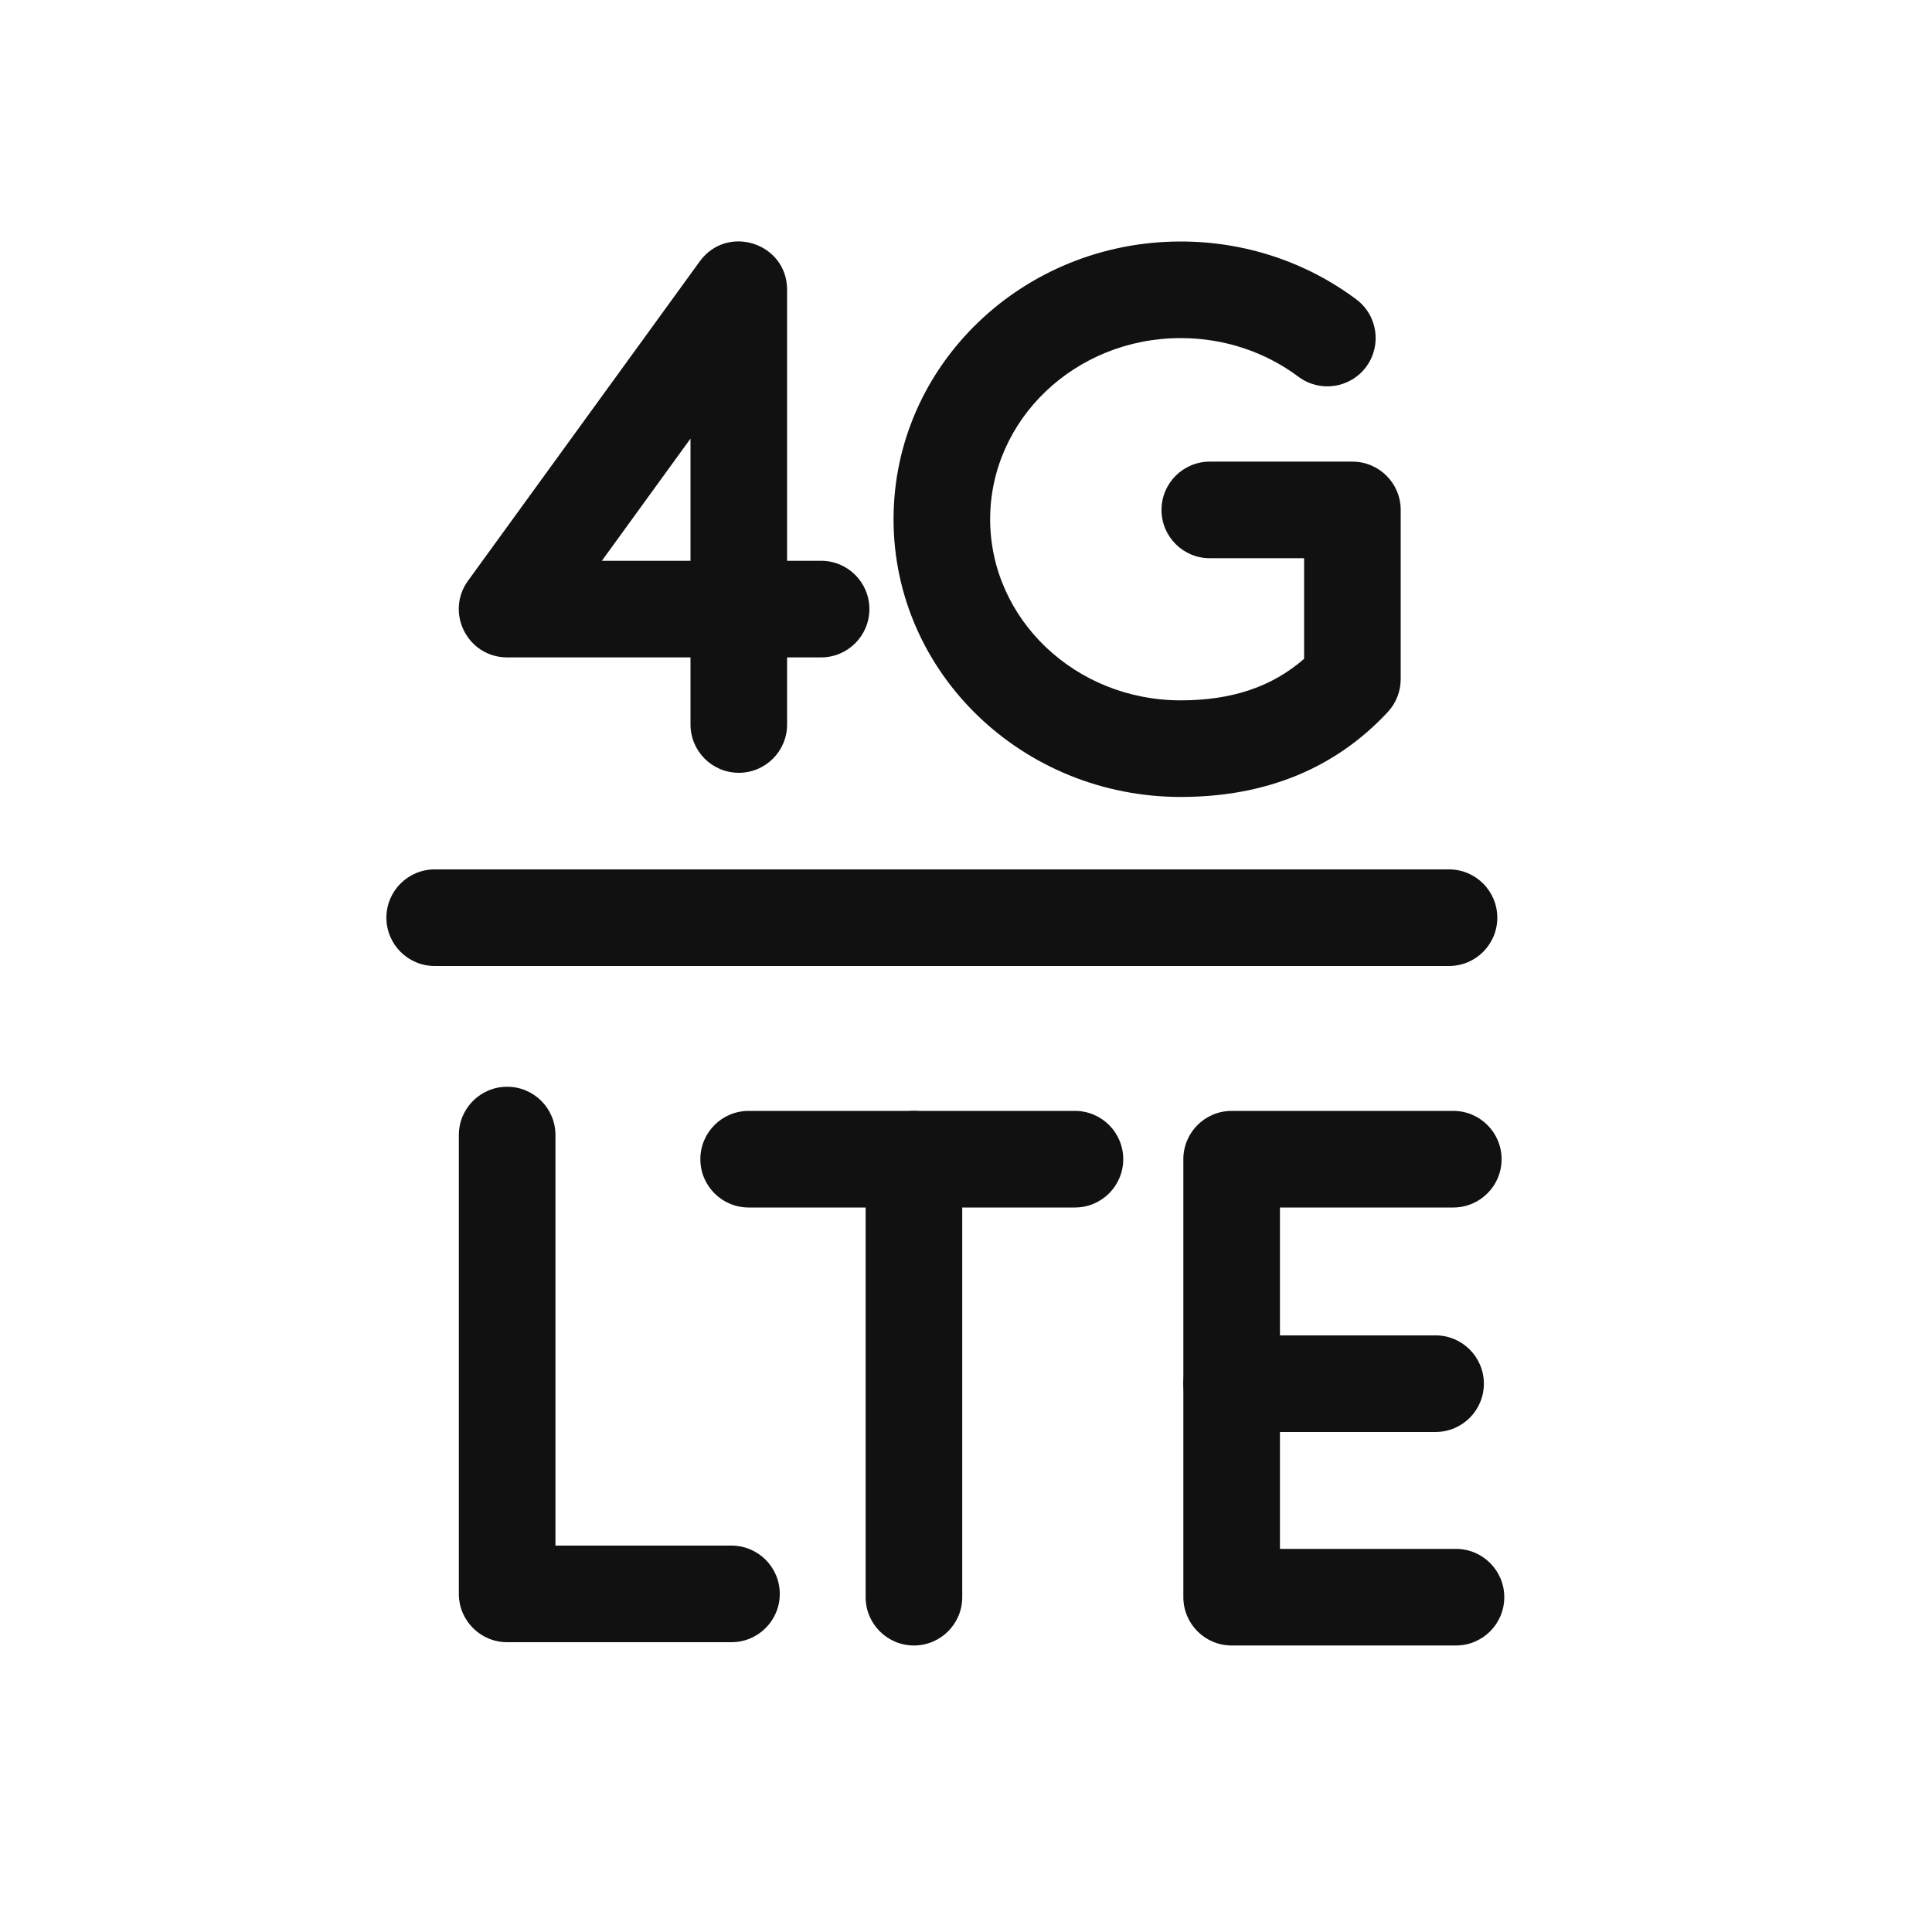
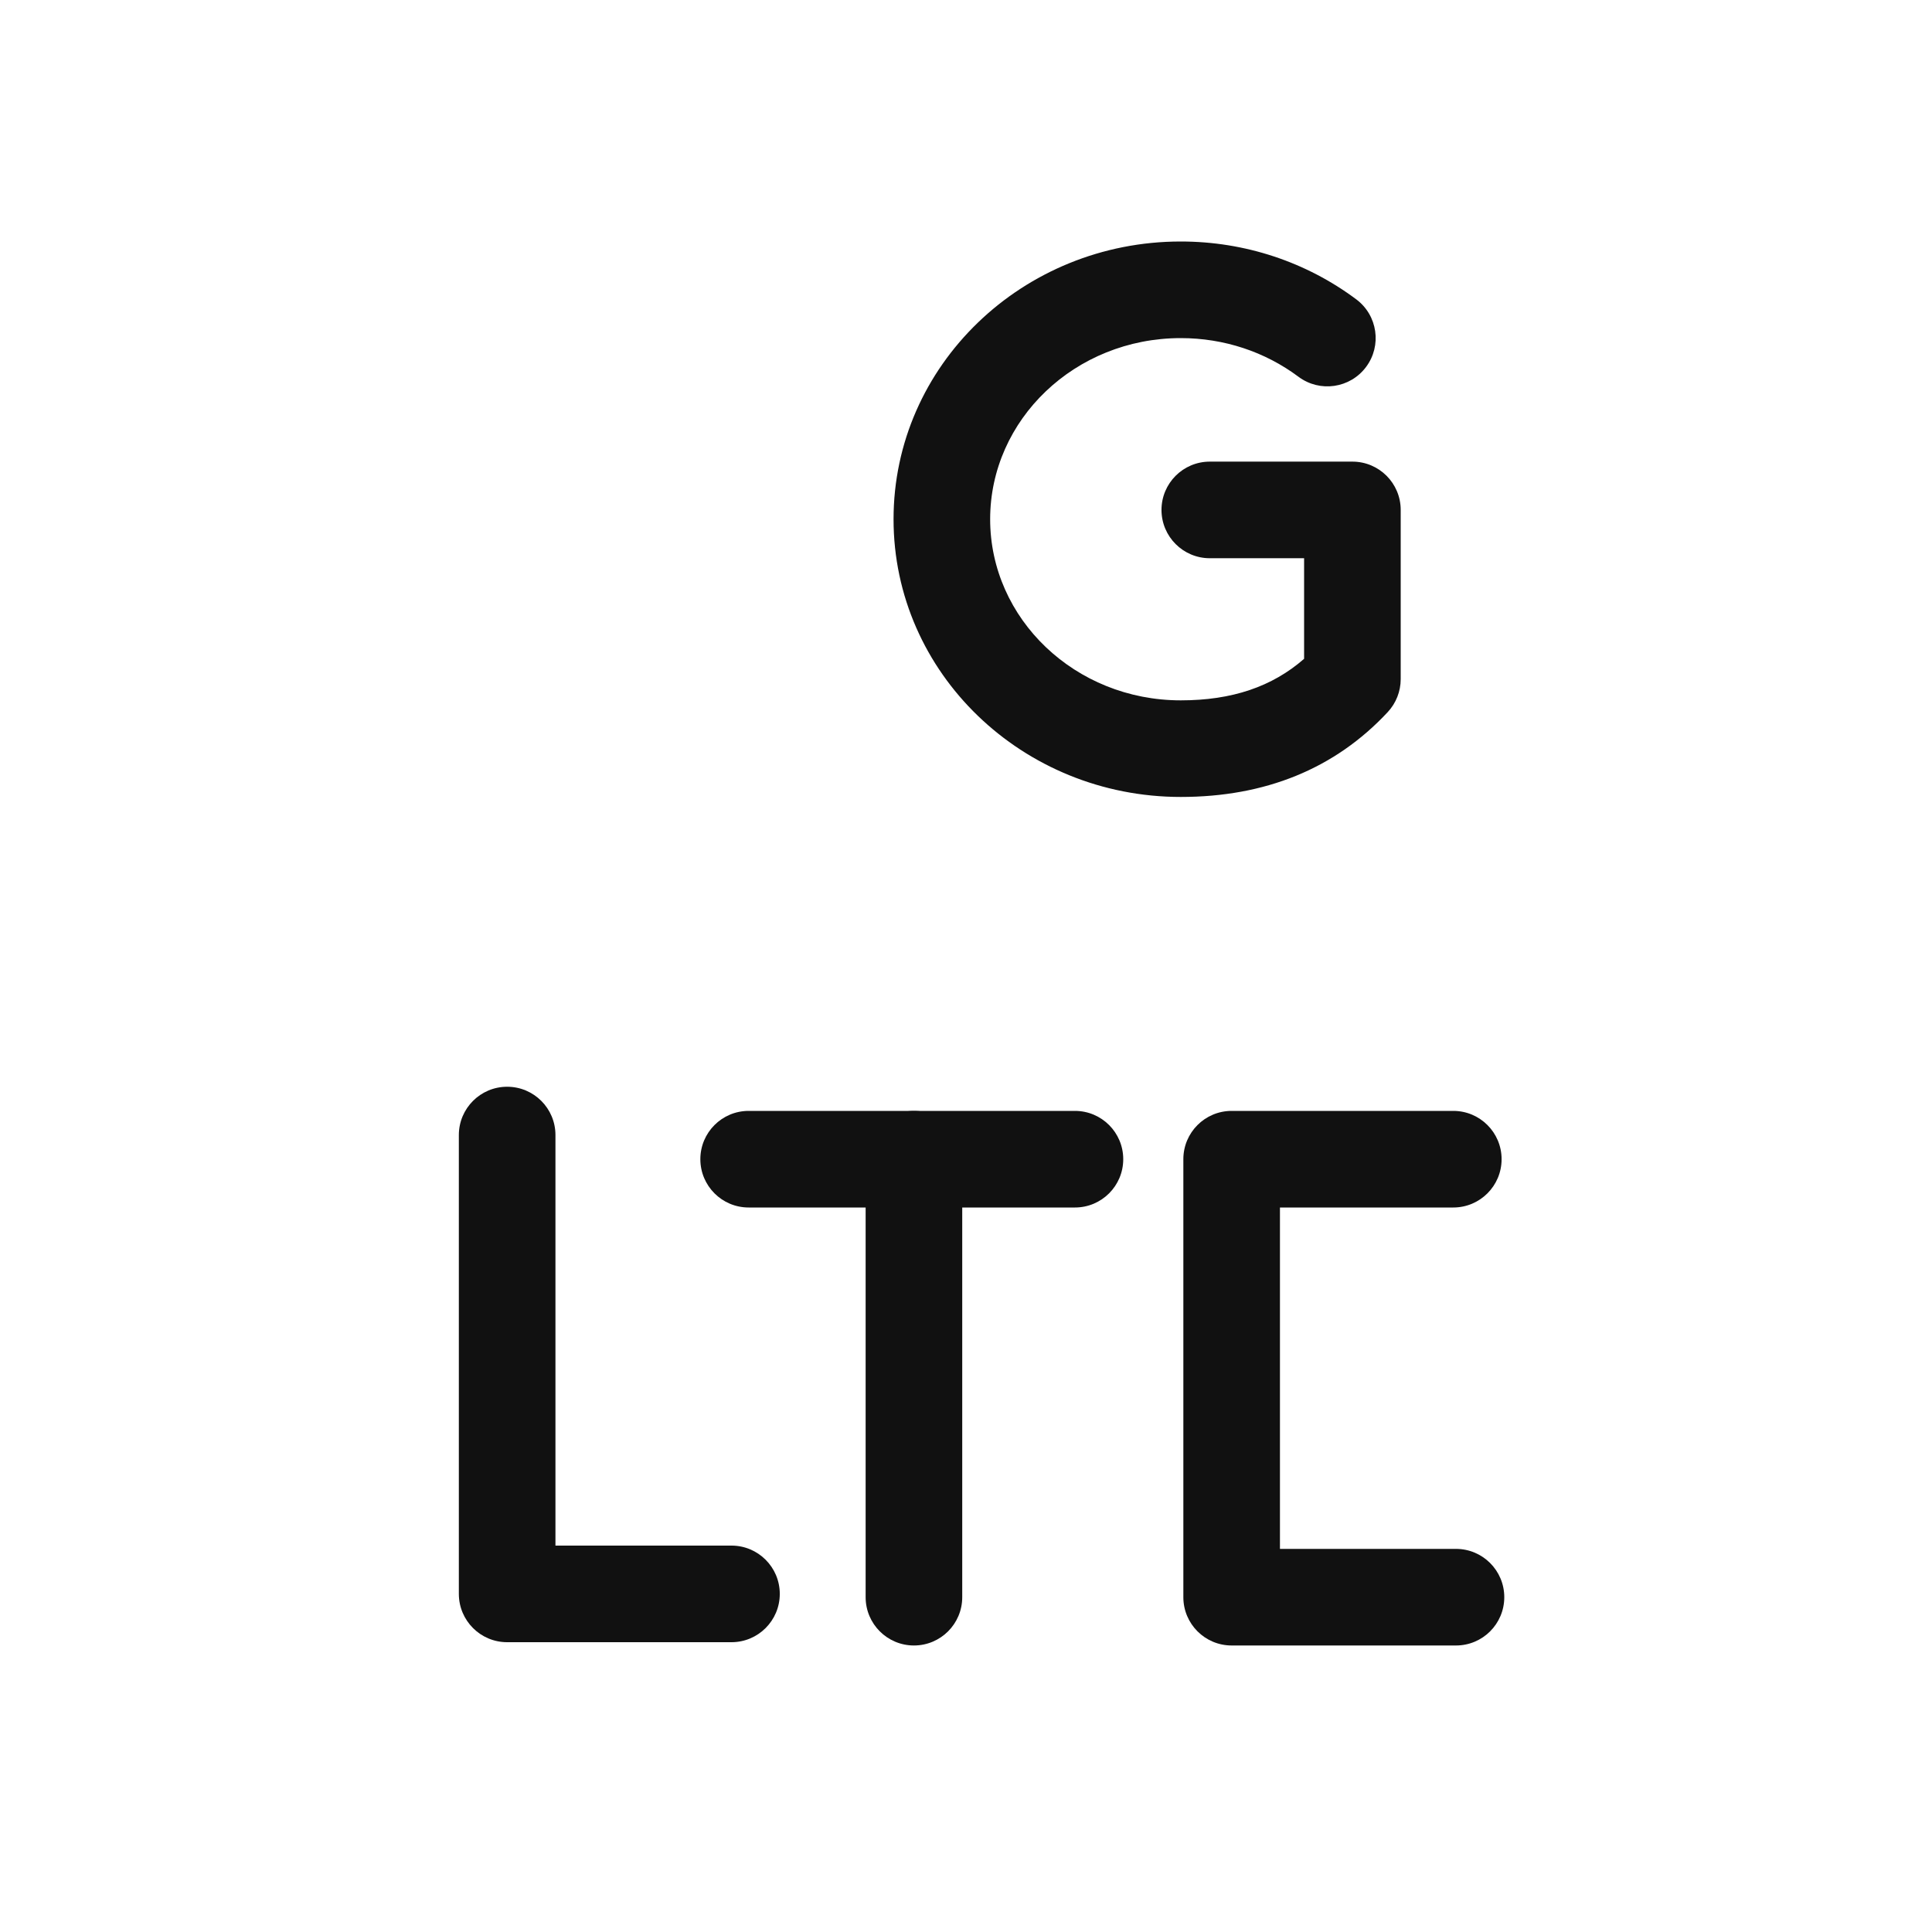
<svg xmlns="http://www.w3.org/2000/svg" width="80px" height="80px" viewBox="0 0 80 80" version="1.1">
  <title>yolobox-spec-9</title>
  <g id="YOLOBOX" stroke="none" stroke-width="1" fill="none" fill-rule="evenodd">
    <g transform="translate(-1130, -1650)" fill="#111111" fill-rule="nonzero" id="编组-17">
      <g transform="translate(450, 1302)">
        <g id="Group-14" transform="translate(680, 348)">
          <g id="编组-8" transform="translate(0, -0.004)">
            <path d="M50.095,23.119 C48.991,23.119 48.095,22.223 48.095,21.119 C48.095,20.014 48.991,19.119 50.095,19.119 L56,19.119 C57.105,19.119 58,20.014 58,21.119 L58,28.126 C58,28.632 57.808,29.119 57.463,29.49 C55.273,31.841 52.383,33.004 48.893,33.004 C42.342,33.004 37,27.874 37,21.504 C37,15.134 42.342,10.004 48.893,10.004 C51.556,10.004 54.093,10.855 56.161,12.4 C57.045,13.062 57.227,14.315 56.565,15.2 C55.904,16.084 54.651,16.266 53.766,15.604 C52.387,14.574 50.689,14.004 48.893,14.004 C44.516,14.004 41,17.38 41,21.504 C41,25.627 44.516,29.004 48.893,29.004 C51.014,29.004 52.676,28.44 54,27.284 L54,23.119 L50.095,23.119 Z" id="Oval-5" />
-             <path d="M28.592,18.166 L24.922,23.225 L28.592,23.225 L28.592,18.166 Z M28.592,27.225 L21,27.225 C19.366,27.225 18.422,25.373 19.381,24.05 L28.974,10.829 C30.112,9.261 32.592,10.066 32.592,12.004 L32.592,23.225 L34,23.225 C35.105,23.225 36,24.12 36,25.225 C36,26.329 35.105,27.225 34,27.225 L32.592,27.225 L32.592,30.004 C32.592,31.108 31.697,32.004 30.592,32.004 C29.488,32.004 28.592,31.108 28.592,30.004 L28.592,27.225 Z" id="Path-7" />
            <path d="M30.289,64.004 C31.393,64.004 32.289,64.899 32.289,66.004 C32.289,67.108 31.393,68.004 30.289,68.004 L21,68.004 C19.895,68.004 19,67.108 19,66.004 L19,47.004 C19,45.899 19.895,45.004 21,45.004 C22.105,45.004 23,45.899 23,47.004 L23,64.004 L30.289,64.004 Z" id="Path-8" />
            <path d="M35.844,48.004 C35.844,46.899 36.74,46.004 37.844,46.004 C38.949,46.004 39.844,46.899 39.844,48.004 L39.844,66.14 C39.844,67.245 38.949,68.14 37.844,68.14 C36.74,68.14 35.844,67.245 35.844,66.14 L35.844,48.004 Z" id="Path-10" />
-             <path d="M59.444,55.299 C60.549,55.299 61.444,56.195 61.444,57.299 C61.444,58.404 60.549,59.299 59.444,59.299 L51,59.299 C49.895,59.299 49,58.404 49,57.299 C49,56.195 49.895,55.299 51,55.299 L59.444,55.299 Z" id="Path-12" />
            <path d="M31,50.004 C29.895,50.004 29,49.108 29,48.004 C29,46.899 29.895,46.004 31,46.004 L44.511,46.004 C45.616,46.004 46.511,46.899 46.511,48.004 C46.511,49.108 45.616,50.004 44.511,50.004 L31,50.004 Z" id="Path-9" />
            <path d="M60.289,64.14 C61.393,64.14 62.289,65.036 62.289,66.14 C62.289,67.245 61.393,68.14 60.289,68.14 L51,68.14 C49.895,68.14 49,67.245 49,66.14 L49,48.004 C49,46.899 49.895,46.004 51,46.004 L60.178,46.004 C61.282,46.004 62.178,46.899 62.178,48.004 C62.178,49.108 61.282,50.004 60.178,50.004 L53,50.004 L53,64.14 L60.289,64.14 Z" id="Path-11" />
-             <path d="M18,40.004 C16.895,40.004 16,39.108 16,38.004 C16,36.899 16.895,36.004 18,36.004 L60,36.004 C61.105,36.004 62,36.899 62,38.004 C62,39.108 61.105,40.004 60,40.004 L18,40.004 Z" id="Path-13" />
          </g>
        </g>
      </g>
    </g>
  </g>
</svg>